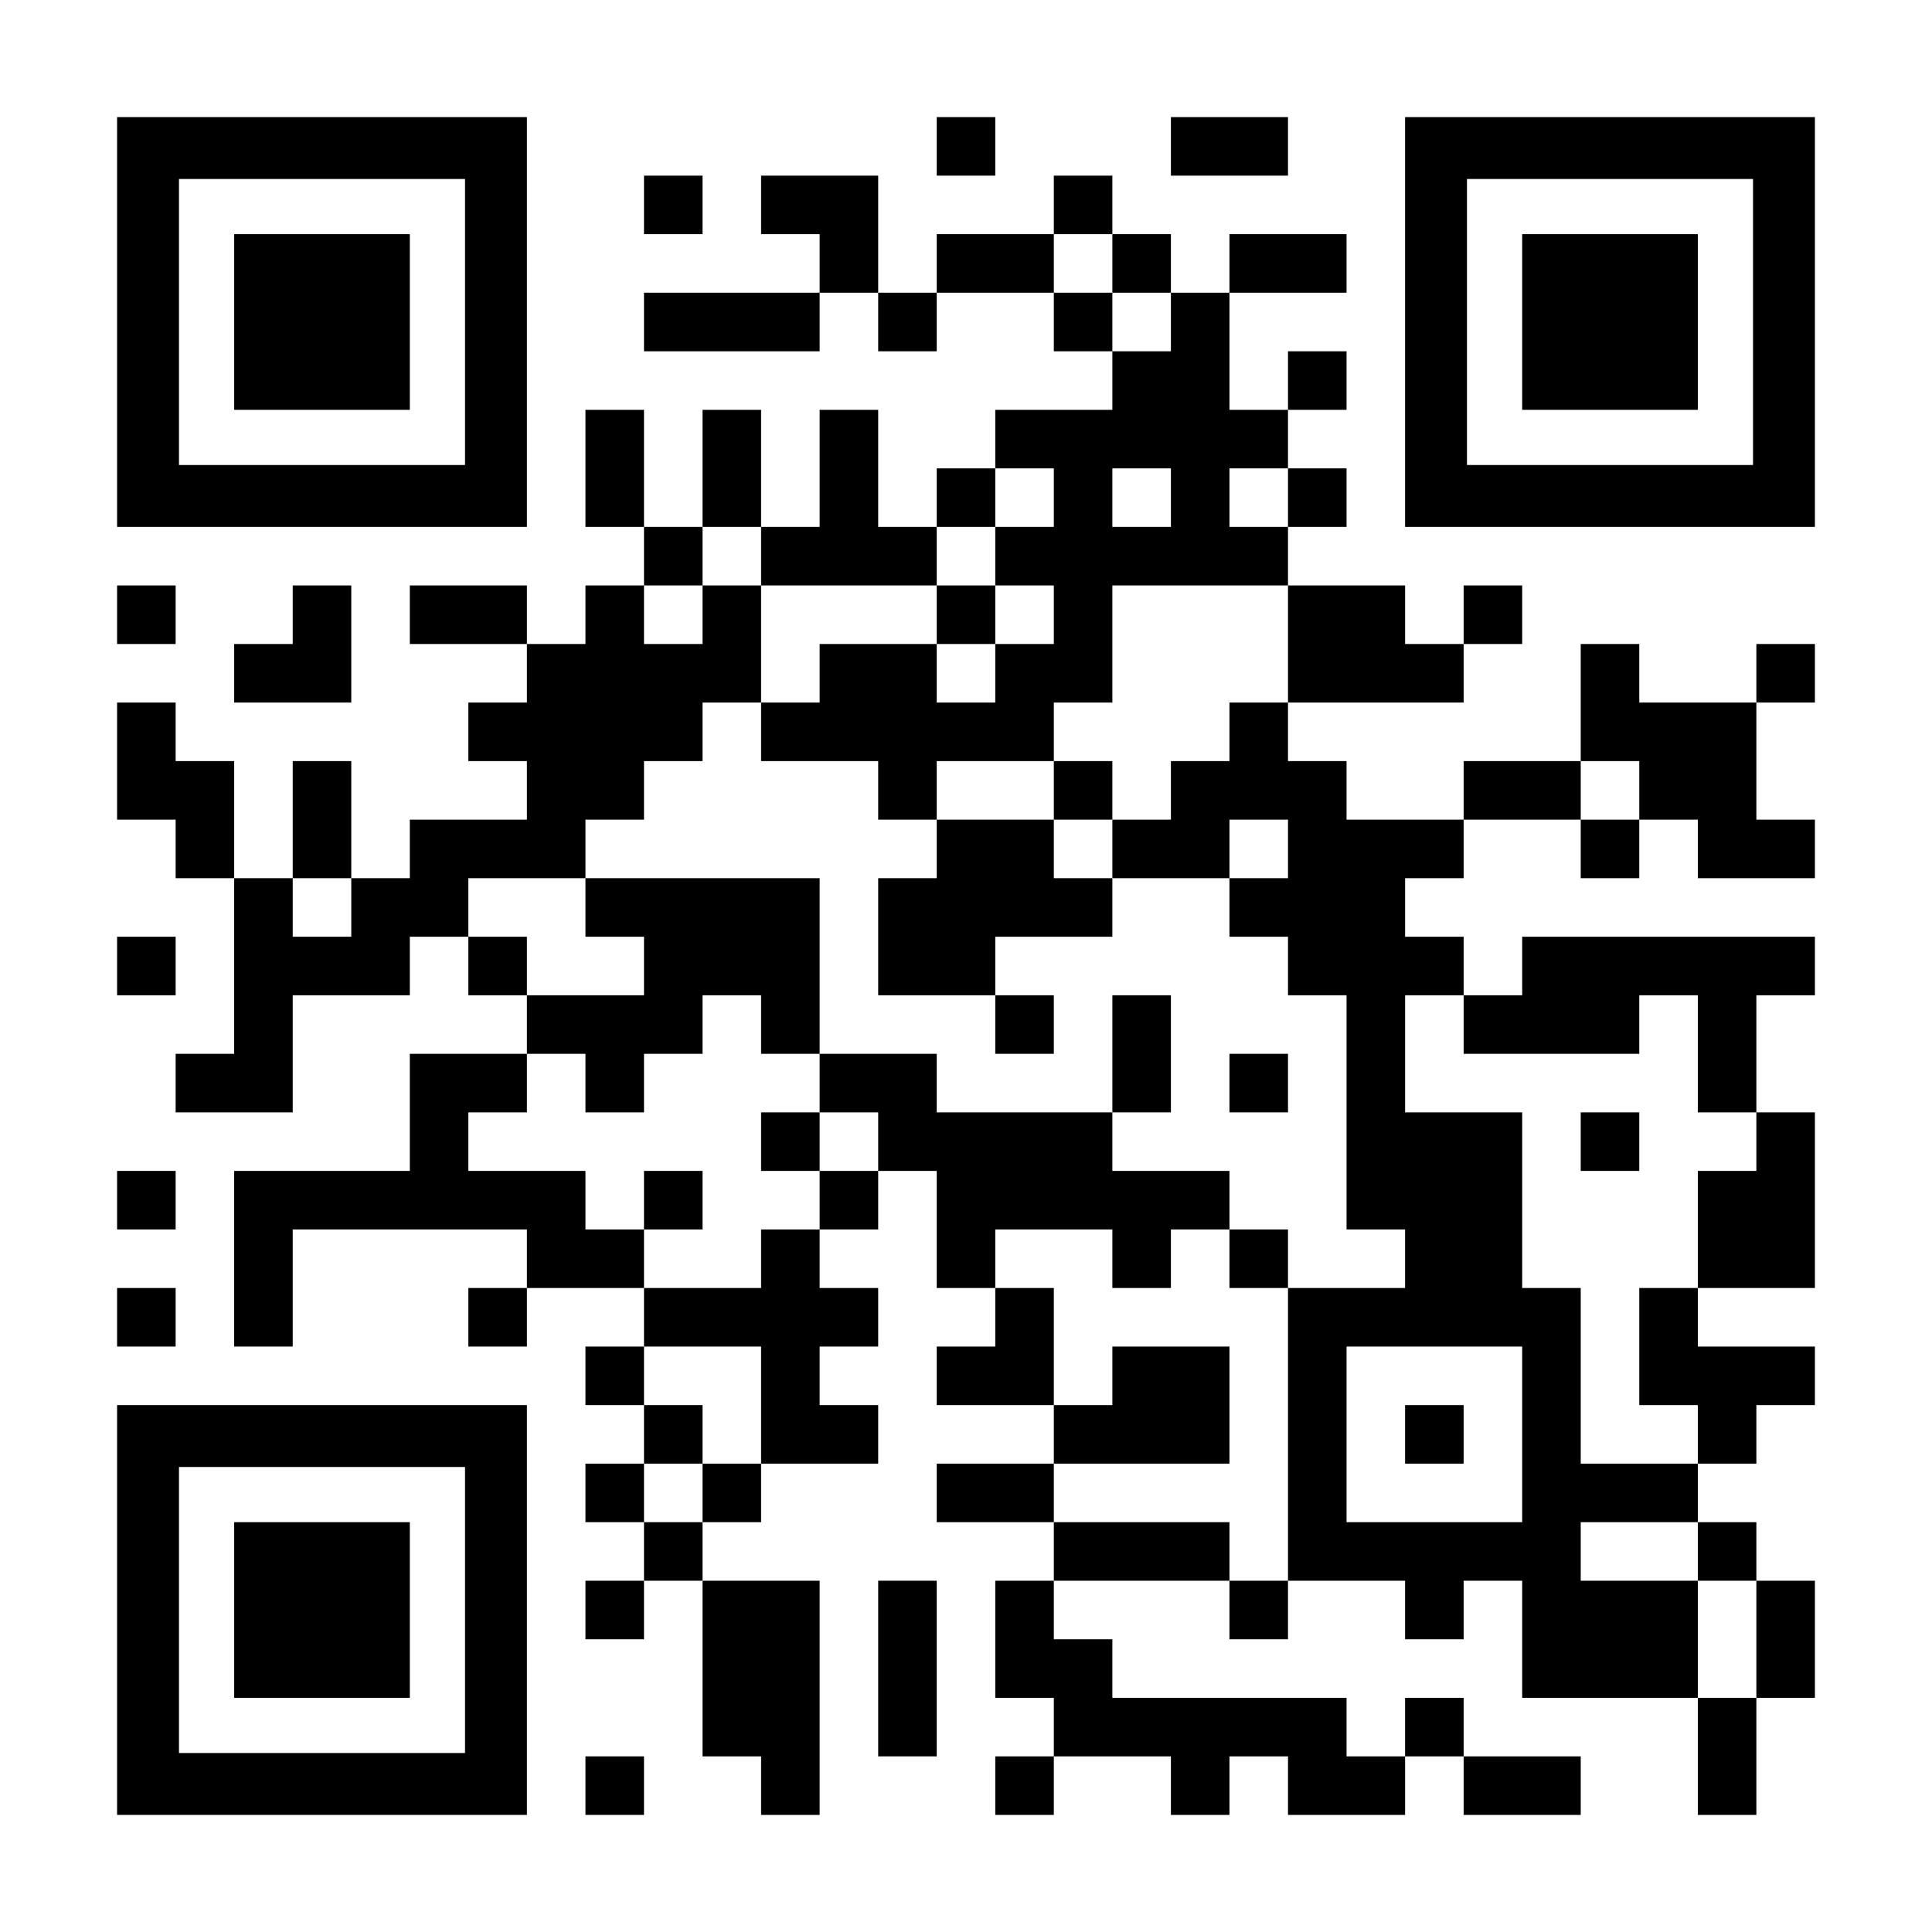
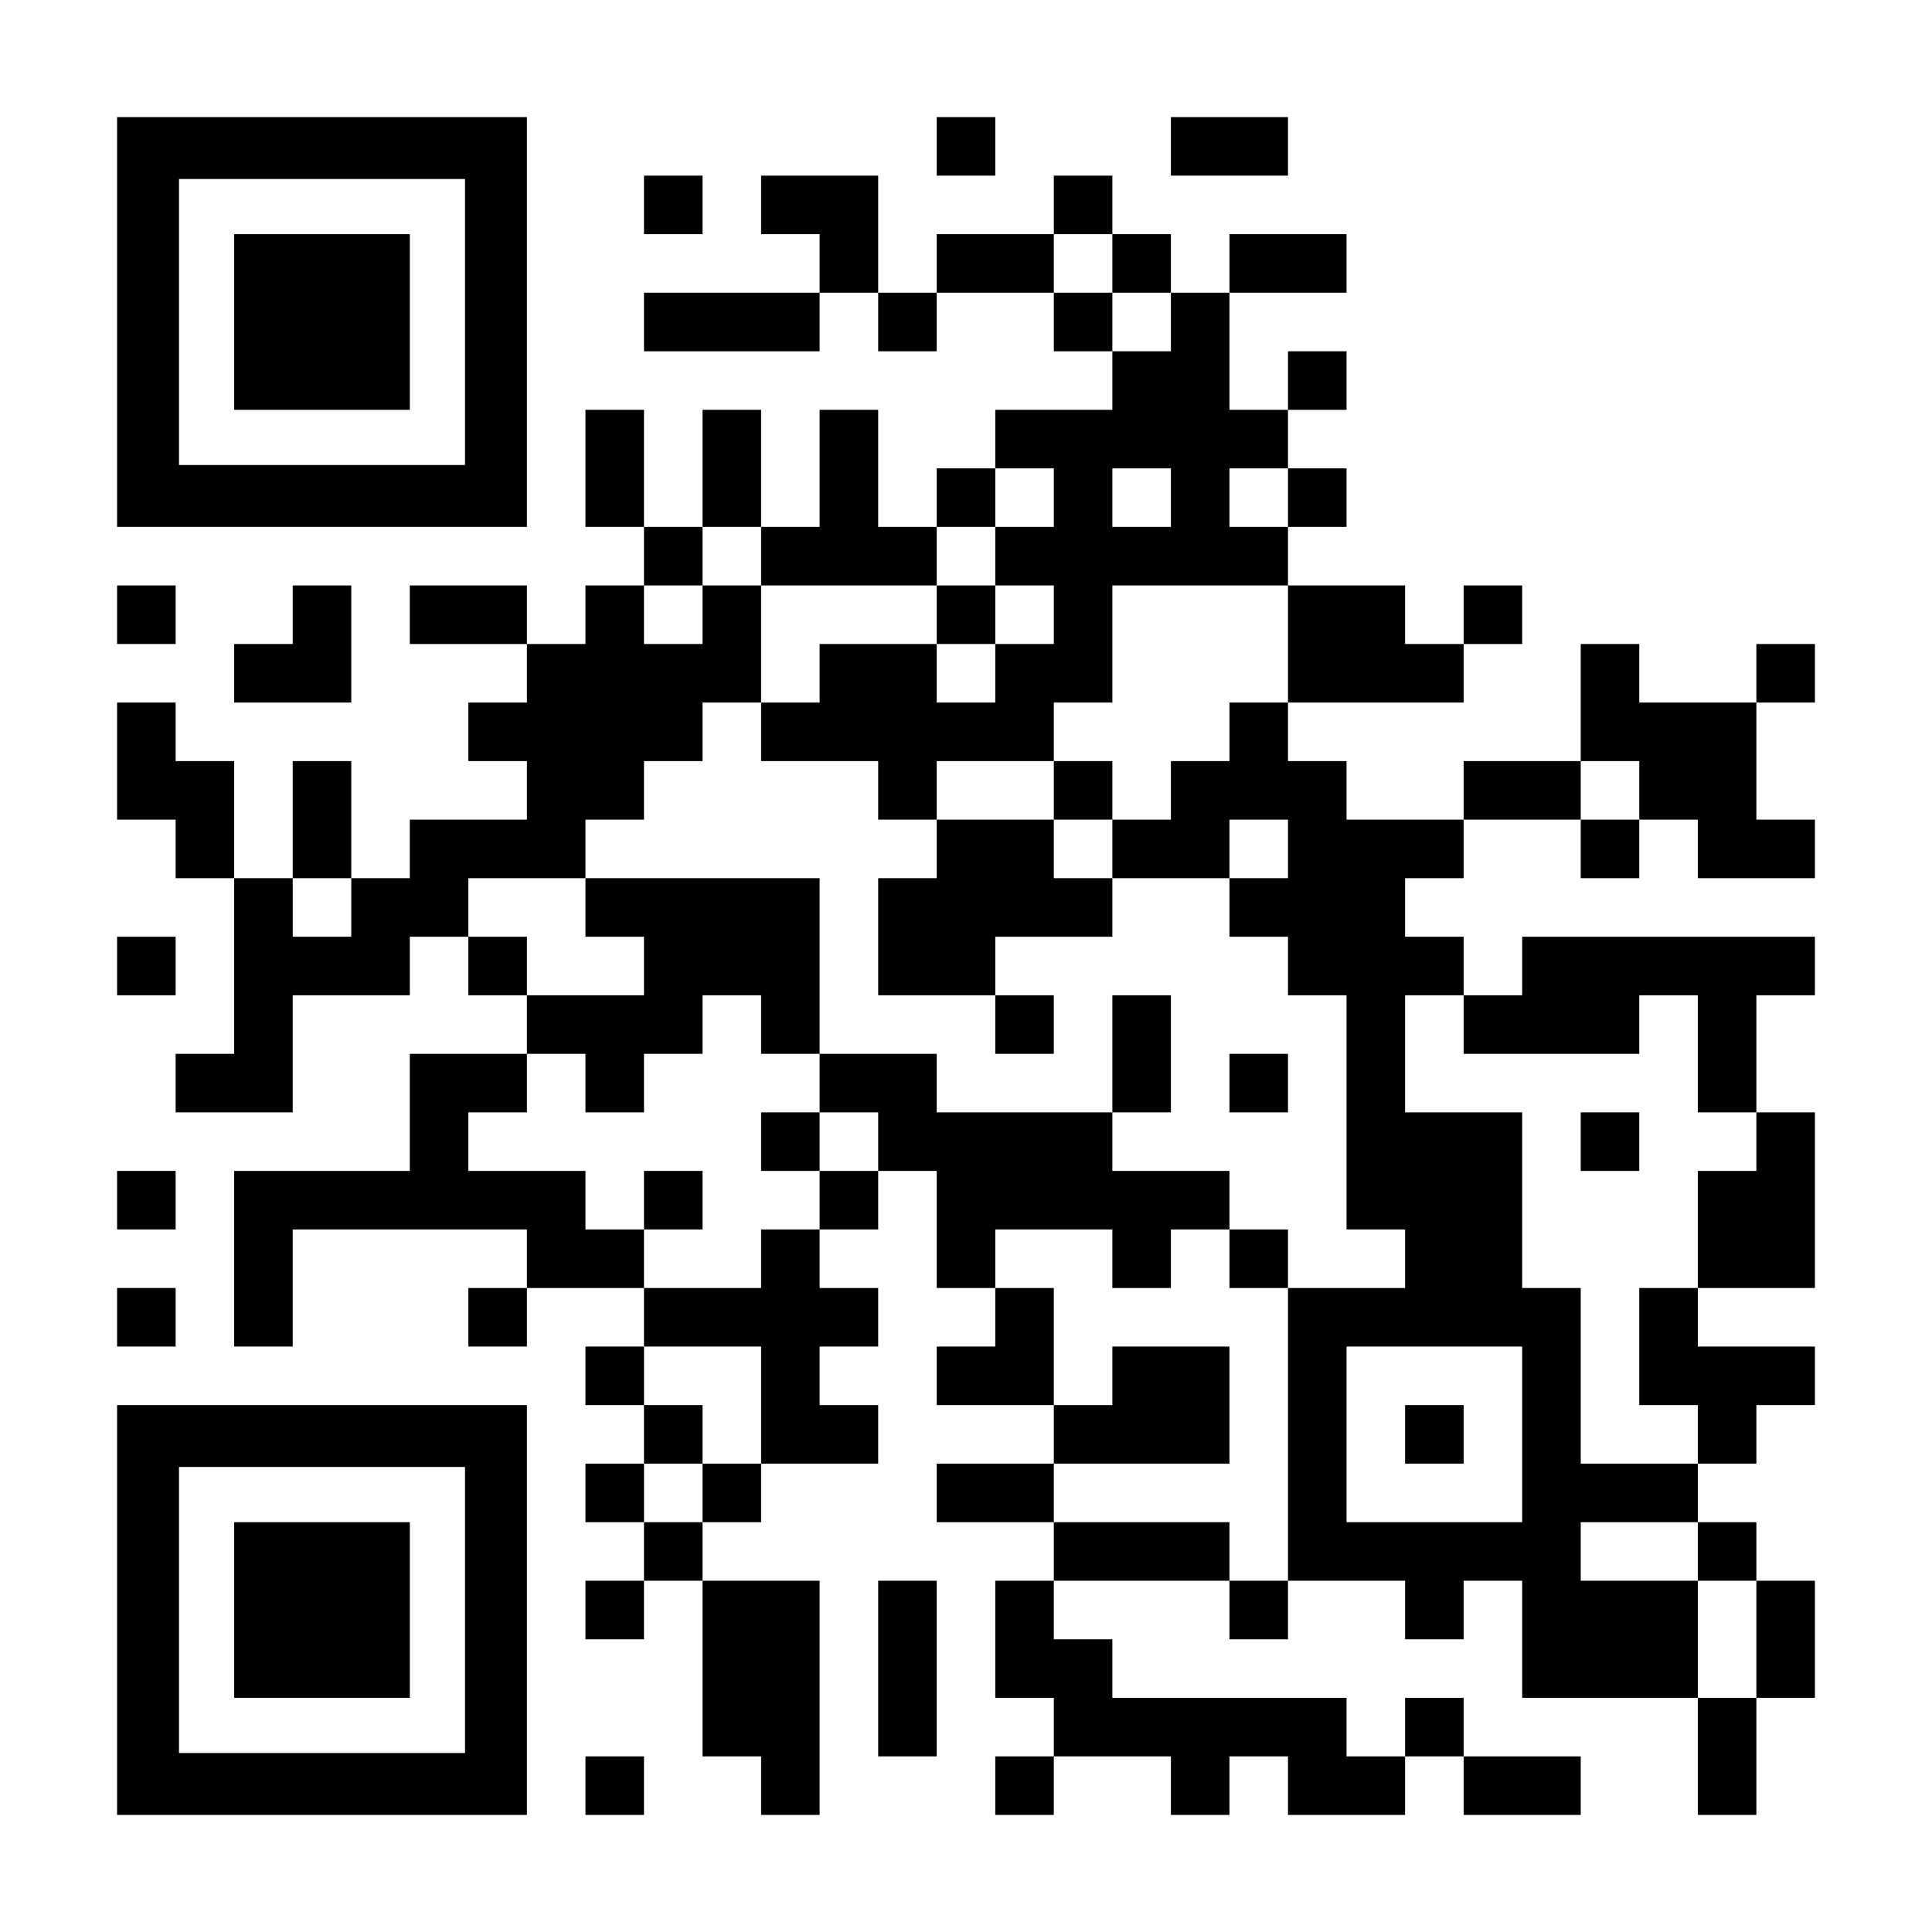
<svg xmlns="http://www.w3.org/2000/svg" version="1.0" width="1155px" height="1155px" viewBox="0 0 1155 1155" preserveAspectRatio="xMidYMid meet">
  <g transform="translate(0,1155) scale(0.1,-0.1)" fill="#000000" stroke="none">
    <path d="M700 9625 l0 -1225 1225 0 1225 0 0 1225 0 1225 -1225 0 -1225 0 0 -1225z m2080 0 l0 -855 -855 0 -855 0 0 855 0 855 855 0 855 0 0 -855z" />
    <path d="M1400 9625 l0 -525 525 0 525 0 0 525 0 525 -525 0 -525 0 0 -525z" />
    <path d="M5600 10675 l0 -175 175 0 175 0 0 175 0 175 -175 0 -175 0 0 -175z" />
    <path d="M7000 10675 l0 -175 350 0 350 0 0 175 0 175 -350 0 -350 0 0 -175z" />
-     <path d="M8400 9625 l0 -1225 1225 0 1225 0 0 1225 0 1225 -1225 0 -1225 0 0 -1225z m2080 0 l0 -855 -855 0 -855 0 0 855 0 855 855 0 855 0 0 -855z" />
-     <path d="M9100 9625 l0 -525 525 0 525 0 0 525 0 525 -525 0 -525 0 0 -525z" />
    <path d="M3850 10325 l0 -175 175 0 175 0 0 175 0 175 -175 0 -175 0 0 -175z" />
    <path d="M4550 10325 l0 -175 175 0 175 0 0 -175 0 -175 -525 0 -525 0 0 -175 0 -175 525 0 525 0 0 175 0 175 175 0 175 0 0 -175 0 -175 175 0 175 0 0 175 0 175 350 0 350 0 0 -175 0 -175 175 0 175 0 0 -175 0 -175 -350 0 -350 0 0 -175 0 -175 -175 0 -175 0 0 -175 0 -175 -175 0 -175 0 0 350 0 350 -175 0 -175 0 0 -350 0 -350 -175 0 -175 0 0 350 0 350 -175 0 -175 0 0 -350 0 -350 -175 0 -175 0 0 350 0 350 -175 0 -175 0 0 -350 0 -350 175 0 175 0 0 -175 0 -175 -175 0 -175 0 0 -175 0 -175 -175 0 -175 0 0 175 0 175 -350 0 -350 0 0 -175 0 -175 350 0 350 0 0 -175 0 -175 -175 0 -175 0 0 -175 0 -175 175 0 175 0 0 -175 0 -175 -350 0 -350 0 0 -175 0 -175 -175 0 -175 0 0 350 0 350 -175 0 -175 0 0 -350 0 -350 -175 0 -175 0 0 350 0 350 -175 0 -175 0 0 175 0 175 -175 0 -175 0 0 -350 0 -350 175 0 175 0 0 -175 0 -175 175 0 175 0 0 -525 0 -525 -175 0 -175 0 0 -175 0 -175 350 0 350 0 0 350 0 350 350 0 350 0 0 175 0 175 175 0 175 0 0 -175 0 -175 175 0 175 0 0 -175 0 -175 -350 0 -350 0 0 -350 0 -350 -525 0 -525 0 0 -525 0 -525 175 0 175 0 0 350 0 350 700 0 700 0 0 -175 0 -175 -175 0 -175 0 0 -175 0 -175 175 0 175 0 0 175 0 175 350 0 350 0 0 -175 0 -175 -175 0 -175 0 0 -175 0 -175 175 0 175 0 0 -175 0 -175 -175 0 -175 0 0 -175 0 -175 175 0 175 0 0 -175 0 -175 -175 0 -175 0 0 -175 0 -175 175 0 175 0 0 175 0 175 175 0 175 0 0 -525 0 -525 175 0 175 0 0 -175 0 -175 175 0 175 0 0 700 0 700 -350 0 -350 0 0 175 0 175 175 0 175 0 0 175 0 175 350 0 350 0 0 175 0 175 -175 0 -175 0 0 175 0 175 175 0 175 0 0 175 0 175 -175 0 -175 0 0 175 0 175 175 0 175 0 0 175 0 175 175 0 175 0 0 -350 0 -350 175 0 175 0 0 -175 0 -175 -175 0 -175 0 0 -175 0 -175 350 0 350 0 0 -175 0 -175 -350 0 -350 0 0 -175 0 -175 350 0 350 0 0 -175 0 -175 -175 0 -175 0 0 -350 0 -350 175 0 175 0 0 -175 0 -175 -175 0 -175 0 0 -175 0 -175 175 0 175 0 0 175 0 175 350 0 350 0 0 -175 0 -175 175 0 175 0 0 175 0 175 175 0 175 0 0 -175 0 -175 350 0 350 0 0 175 0 175 175 0 175 0 0 -175 0 -175 350 0 350 0 0 175 0 175 -350 0 -350 0 0 175 0 175 -175 0 -175 0 0 -175 0 -175 -175 0 -175 0 0 175 0 175 -700 0 -700 0 0 175 0 175 -175 0 -175 0 0 175 0 175 525 0 525 0 0 -175 0 -175 175 0 175 0 0 175 0 175 350 0 350 0 0 -175 0 -175 175 0 175 0 0 175 0 175 175 0 175 0 0 -350 0 -350 525 0 525 0 0 -350 0 -350 175 0 175 0 0 350 0 350 175 0 175 0 0 350 0 350 -175 0 -175 0 0 175 0 175 -175 0 -175 0 0 175 0 175 175 0 175 0 0 175 0 175 175 0 175 0 0 175 0 175 -350 0 -350 0 0 175 0 175 350 0 350 0 0 525 0 525 -175 0 -175 0 0 350 0 350 175 0 175 0 0 175 0 175 -875 0 -875 0 0 -175 0 -175 -175 0 -175 0 0 175 0 175 -175 0 -175 0 0 175 0 175 175 0 175 0 0 175 0 175 350 0 350 0 0 -175 0 -175 175 0 175 0 0 175 0 175 175 0 175 0 0 -175 0 -175 350 0 350 0 0 175 0 175 -175 0 -175 0 0 350 0 350 175 0 175 0 0 175 0 175 -175 0 -175 0 0 -175 0 -175 -350 0 -350 0 0 175 0 175 -175 0 -175 0 0 -350 0 -350 -350 0 -350 0 0 -175 0 -175 -350 0 -350 0 0 175 0 175 -175 0 -175 0 0 175 0 175 525 0 525 0 0 175 0 175 175 0 175 0 0 175 0 175 -175 0 -175 0 0 -175 0 -175 -175 0 -175 0 0 175 0 175 -350 0 -350 0 0 175 0 175 175 0 175 0 0 175 0 175 -175 0 -175 0 0 175 0 175 175 0 175 0 0 175 0 175 -175 0 -175 0 0 -175 0 -175 -175 0 -175 0 0 350 0 350 350 0 350 0 0 175 0 175 -350 0 -350 0 0 -175 0 -175 -175 0 -175 0 0 175 0 175 -175 0 -175 0 0 175 0 175 -175 0 -175 0 0 -175 0 -175 -350 0 -350 0 0 -175 0 -175 -175 0 -175 0 0 350 0 350 -350 0 -350 0 0 -175z m2100 -350 l0 -175 175 0 175 0 0 -175 0 -175 -175 0 -175 0 0 175 0 175 -175 0 -175 0 0 175 0 175 175 0 175 0 0 -175z m-350 -1400 l0 -175 -175 0 -175 0 0 -175 0 -175 175 0 175 0 0 -175 0 -175 -175 0 -175 0 0 -175 0 -175 -175 0 -175 0 0 175 0 175 -350 0 -350 0 0 -175 0 -175 -175 0 -175 0 0 -175 0 -175 350 0 350 0 0 -175 0 -175 175 0 175 0 0 175 0 175 350 0 350 0 0 175 0 175 175 0 175 0 0 350 0 350 525 0 525 0 0 -350 0 -350 -175 0 -175 0 0 -175 0 -175 -175 0 -175 0 0 -175 0 -175 -175 0 -175 0 0 -175 0 -175 350 0 350 0 0 175 0 175 175 0 175 0 0 -175 0 -175 -175 0 -175 0 0 -175 0 -175 175 0 175 0 0 -175 0 -175 175 0 175 0 0 -700 0 -700 175 0 175 0 0 -175 0 -175 -350 0 -350 0 0 -875 0 -875 -175 0 -175 0 0 175 0 175 -525 0 -525 0 0 175 0 175 525 0 525 0 0 350 0 350 -350 0 -350 0 0 -175 0 -175 -175 0 -175 0 0 350 0 350 -175 0 -175 0 0 175 0 175 350 0 350 0 0 -175 0 -175 175 0 175 0 0 175 0 175 175 0 175 0 0 175 0 175 -350 0 -350 0 0 175 0 175 -525 0 -525 0 0 175 0 175 -350 0 -350 0 0 -175 0 -175 175 0 175 0 0 -175 0 -175 -175 0 -175 0 0 -175 0 -175 -175 0 -175 0 0 -175 0 -175 -350 0 -350 0 0 175 0 175 -175 0 -175 0 0 175 0 175 -350 0 -350 0 0 175 0 175 175 0 175 0 0 175 0 175 175 0 175 0 0 -175 0 -175 175 0 175 0 0 175 0 175 175 0 175 0 0 175 0 175 175 0 175 0 0 -175 0 -175 175 0 175 0 0 525 0 525 -700 0 -700 0 0 -175 0 -175 175 0 175 0 0 -175 0 -175 -350 0 -350 0 0 175 0 175 -175 0 -175 0 0 175 0 175 350 0 350 0 0 175 0 175 175 0 175 0 0 175 0 175 175 0 175 0 0 175 0 175 175 0 175 0 0 350 0 350 -175 0 -175 0 0 -175 0 -175 -175 0 -175 0 0 175 0 175 175 0 175 0 0 175 0 175 175 0 175 0 0 -175 0 -175 525 0 525 0 0 175 0 175 175 0 175 0 0 175 0 175 175 0 175 0 0 -175z m700 0 l0 -175 -175 0 -175 0 0 175 0 175 175 0 175 0 0 -175z m700 0 l0 -175 -175 0 -175 0 0 175 0 175 175 0 175 0 0 -175z m2100 -1750 l0 -175 -175 0 -175 0 0 175 0 175 175 0 175 0 0 -175z m-7700 -700 l0 -175 -175 0 -175 0 0 175 0 175 175 0 175 0 0 -175z m6650 -700 l0 -175 525 0 525 0 0 175 0 175 175 0 175 0 0 -350 0 -350 175 0 175 0 0 -175 0 -175 -175 0 -175 0 0 -350 0 -350 -175 0 -175 0 0 -350 0 -350 175 0 175 0 0 -175 0 -175 -350 0 -350 0 0 525 0 525 -175 0 -175 0 0 525 0 525 -350 0 -350 0 0 350 0 350 175 0 175 0 0 -175z m-4200 -2275 l0 -350 -175 0 -175 0 0 -175 0 -175 -175 0 -175 0 0 175 0 175 175 0 175 0 0 175 0 175 -175 0 -175 0 0 175 0 175 350 0 350 0 0 -350z m4550 -175 l0 -525 -525 0 -525 0 0 525 0 525 525 0 525 0 0 -525z m1050 -700 l0 -175 175 0 175 0 0 -350 0 -350 -175 0 -175 0 0 350 0 350 -350 0 -350 0 0 175 0 175 350 0 350 0 0 -175z" />
    <path d="M5600 7875 l0 -175 175 0 175 0 0 175 0 175 -175 0 -175 0 0 -175z" />
    <path d="M6300 6825 l0 -175 -350 0 -350 0 0 -175 0 -175 -175 0 -175 0 0 -350 0 -350 350 0 350 0 0 -175 0 -175 175 0 175 0 0 175 0 175 -175 0 -175 0 0 175 0 175 350 0 350 0 0 175 0 175 -175 0 -175 0 0 175 0 175 175 0 175 0 0 175 0 175 -175 0 -175 0 0 -175z" />
    <path d="M6650 5250 l0 -350 175 0 175 0 0 350 0 350 -175 0 -175 0 0 -350z" />
    <path d="M7350 5075 l0 -175 175 0 175 0 0 175 0 175 -175 0 -175 0 0 -175z" />
    <path d="M4550 4725 l0 -175 175 0 175 0 0 175 0 175 -175 0 -175 0 0 -175z" />
    <path d="M3850 4375 l0 -175 175 0 175 0 0 175 0 175 -175 0 -175 0 0 -175z" />
    <path d="M7350 4025 l0 -175 175 0 175 0 0 175 0 175 -175 0 -175 0 0 -175z" />
    <path d="M9450 4725 l0 -175 175 0 175 0 0 175 0 175 -175 0 -175 0 0 -175z" />
    <path d="M8400 2975 l0 -175 175 0 175 0 0 175 0 175 -175 0 -175 0 0 -175z" />
    <path d="M700 7875 l0 -175 175 0 175 0 0 175 0 175 -175 0 -175 0 0 -175z" />
-     <path d="M1750 7875 l0 -175 -175 0 -175 0 0 -175 0 -175 350 0 350 0 0 350 0 350 -175 0 -175 0 0 -175z" />
+     <path d="M1750 7875 l0 -175 -175 0 -175 0 0 -175 0 -175 350 0 350 0 0 350 0 350 -175 0 -175 0 0 -175" />
    <path d="M700 5775 l0 -175 175 0 175 0 0 175 0 175 -175 0 -175 0 0 -175z" />
    <path d="M700 4375 l0 -175 175 0 175 0 0 175 0 175 -175 0 -175 0 0 -175z" />
    <path d="M700 3675 l0 -175 175 0 175 0 0 175 0 175 -175 0 -175 0 0 -175z" />
    <path d="M700 1925 l0 -1225 1225 0 1225 0 0 1225 0 1225 -1225 0 -1225 0 0 -1225z m2080 0 l0 -855 -855 0 -855 0 0 855 0 855 855 0 855 0 0 -855z" />
    <path d="M1400 1925 l0 -525 525 0 525 0 0 525 0 525 -525 0 -525 0 0 -525z" />
    <path d="M5250 1575 l0 -525 175 0 175 0 0 525 0 525 -175 0 -175 0 0 -525z" />
    <path d="M3500 875 l0 -175 175 0 175 0 0 175 0 175 -175 0 -175 0 0 -175z" />
  </g>
</svg>